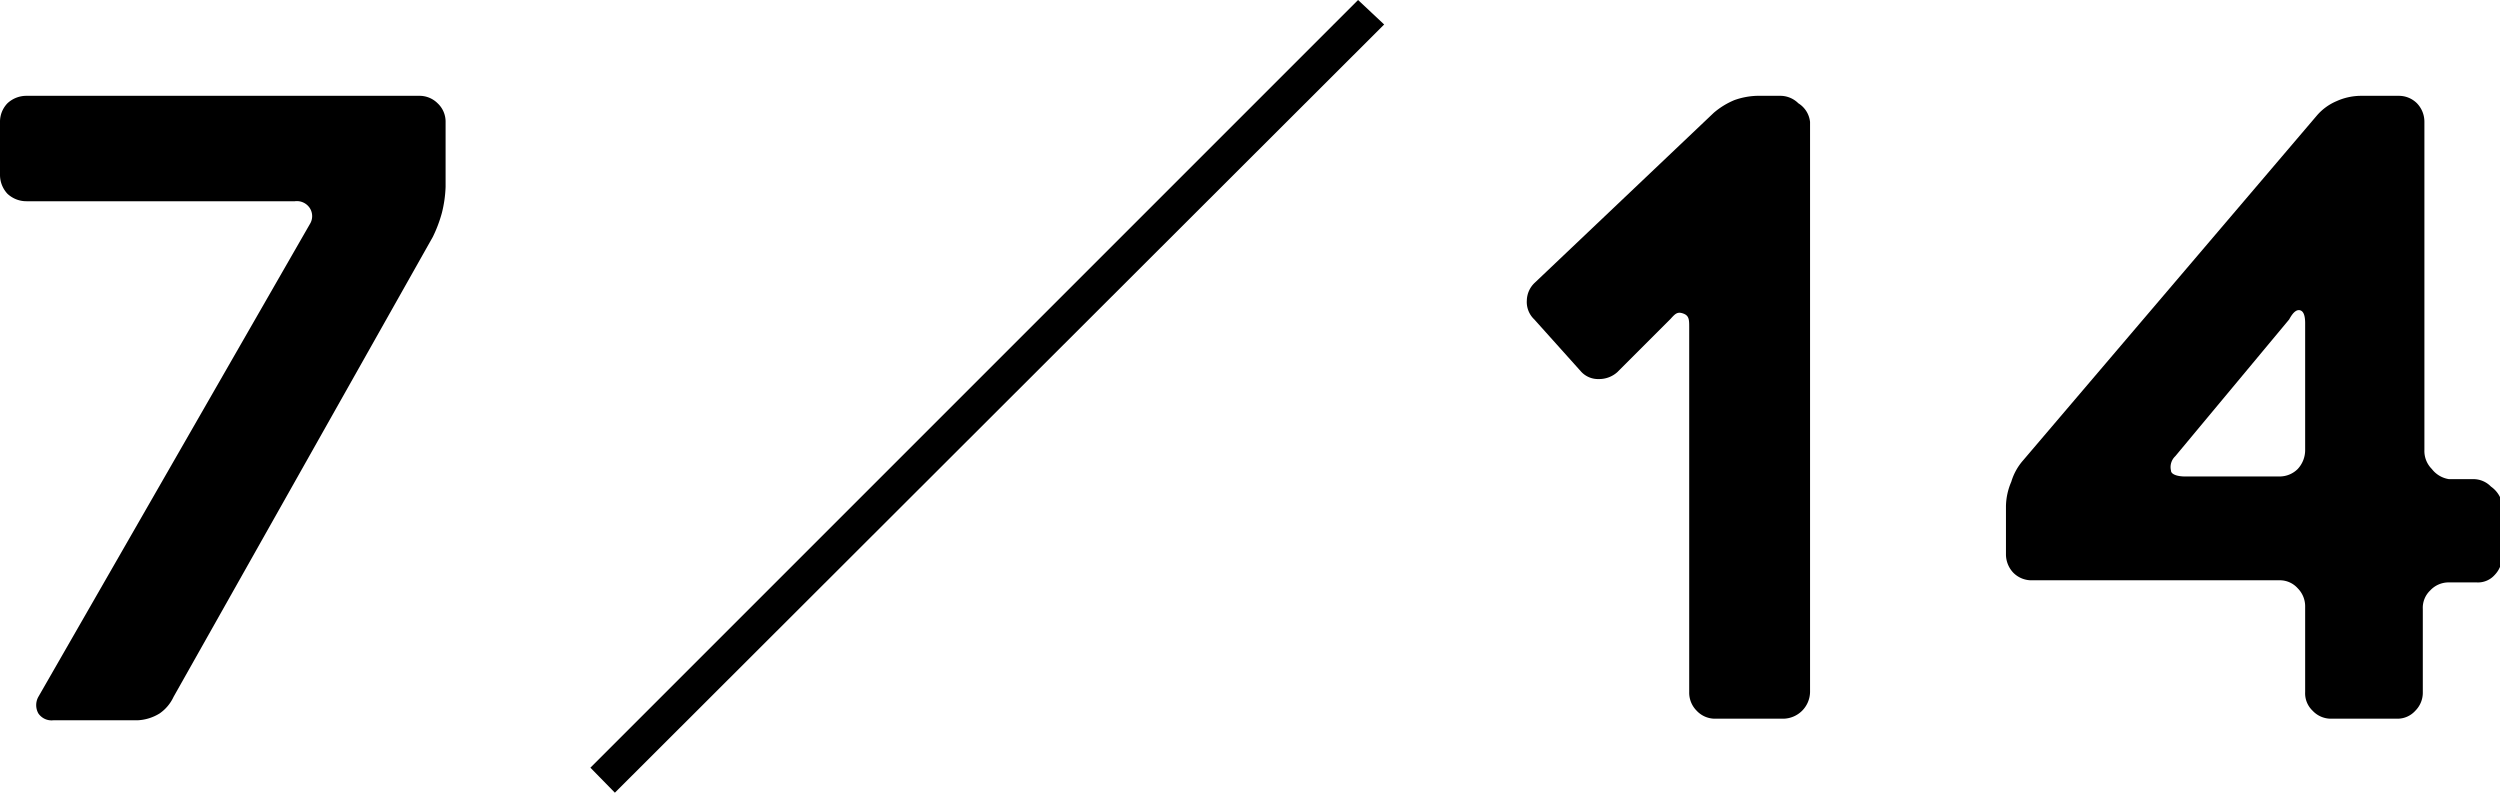
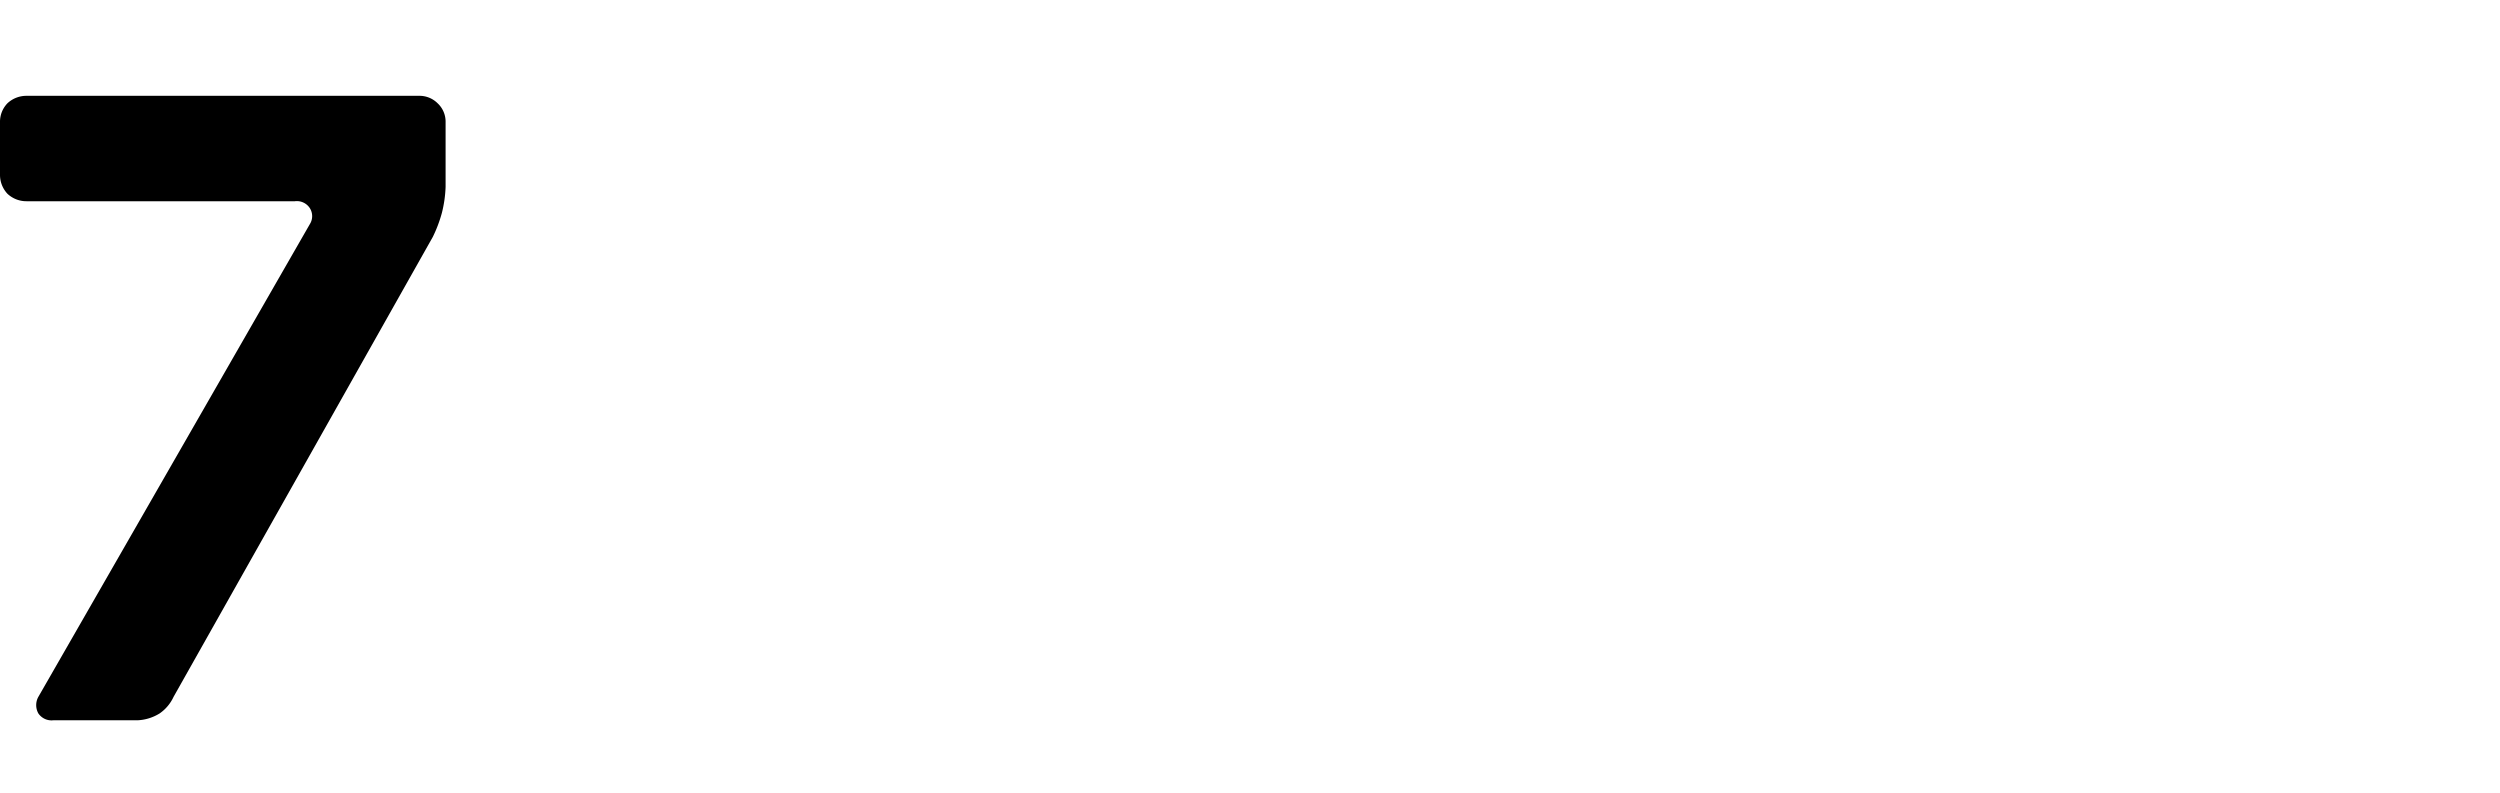
<svg xmlns="http://www.w3.org/2000/svg" height="14.89" viewBox="0 0 46.96 14.89" width="46.96">
  <path d="m8.37 2.29v1.22a2.31 2.31 0 0 1 -.07.49 2.51 2.51 0 0 1 -.17.45l-4.87 8.64a.77.77 0 0 1 -.26.31.86.86 0 0 1 -.42.13h-1.58a.3.3 0 0 1 -.28-.13.32.32 0 0 1 0-.31l5.1-8.88a.28.28 0 0 0 0-.3.29.29 0 0 0 -.28-.13h-5.04a.52.52 0 0 1 -.36-.14.52.52 0 0 1 -.14-.35v-1a.5.5 0 0 1 .14-.35.52.52 0 0 1 .36-.14h7.37a.48.48 0 0 1 .35.14.47.47 0 0 1 .15.35z" />
-   <path d="m11.09 14.42 14.42-14.42.49.46-14.45 14.43z" />
-   <path d="m34 2.29v10.71a.51.51 0 0 1 -.5.5h-1.28a.47.47 0 0 1 -.35-.15.48.48 0 0 1 -.14-.35v-6.85c0-.14 0-.22-.11-.26s-.15 0-.24.1l-1 1a.51.51 0 0 1 -.35.13.43.43 0 0 1 -.34-.15l-.87-.97a.45.45 0 0 1 -.14-.36.47.47 0 0 1 .15-.33l3.36-3.19a1.44 1.44 0 0 1 .39-.24 1.38 1.38 0 0 1 .42-.08h.43a.48.48 0 0 1 .35.14.47.47 0 0 1 .22.35z" />
-   <path d="m47 9.45v1a.5.5 0 0 1 -.14.35.42.42 0 0 1 -.34.14h-.52a.47.47 0 0 0 -.35.15.45.45 0 0 0 -.14.35v1.56a.48.48 0 0 1 -.14.35.45.45 0 0 1 -.34.15h-1.24a.47.47 0 0 1 -.35-.15.45.45 0 0 1 -.14-.35v-1.6a.48.48 0 0 0 -.14-.35.45.45 0 0 0 -.34-.15h-4.64a.48.48 0 0 1 -.36-.14.5.5 0 0 1 -.14-.35v-.9a1.2 1.2 0 0 1 .1-.46 1.07 1.07 0 0 1 .22-.4l5.52-6.48a1 1 0 0 1 .37-.27 1.12 1.12 0 0 1 .45-.1h.72a.48.48 0 0 1 .34.14.5.5 0 0 1 .14.35v6.16a.48.48 0 0 0 .14.36.5.5 0 0 0 .32.19h.45a.46.46 0 0 1 .34.14.52.52 0 0 1 .21.31zm-4-3.45-2.14 2.57a.28.28 0 0 0 -.08.27c0 .07.12.11.26.11h1.78a.48.48 0 0 0 .34-.14.52.52 0 0 0 .14-.36v-2.38q0-.21-.09-.24c-.06-.02-.13.02-.21.17z" />
</svg>